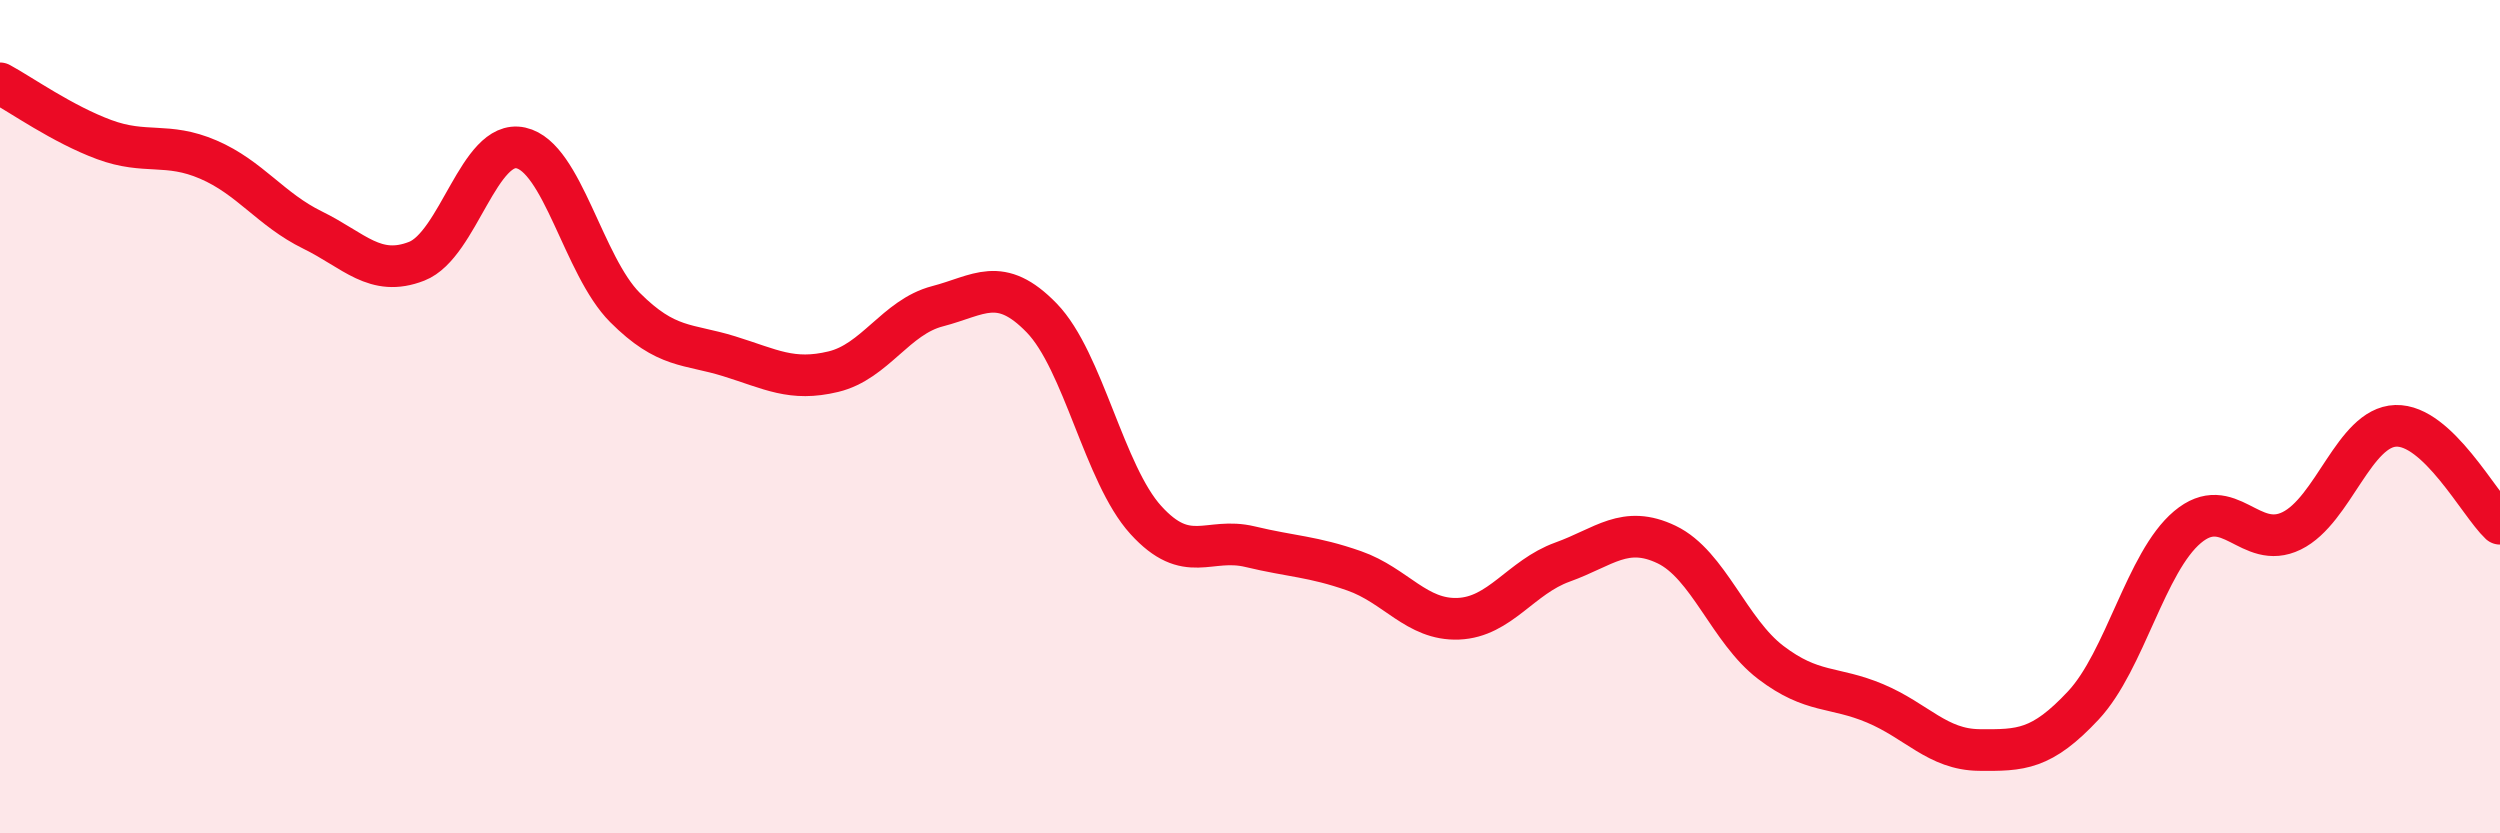
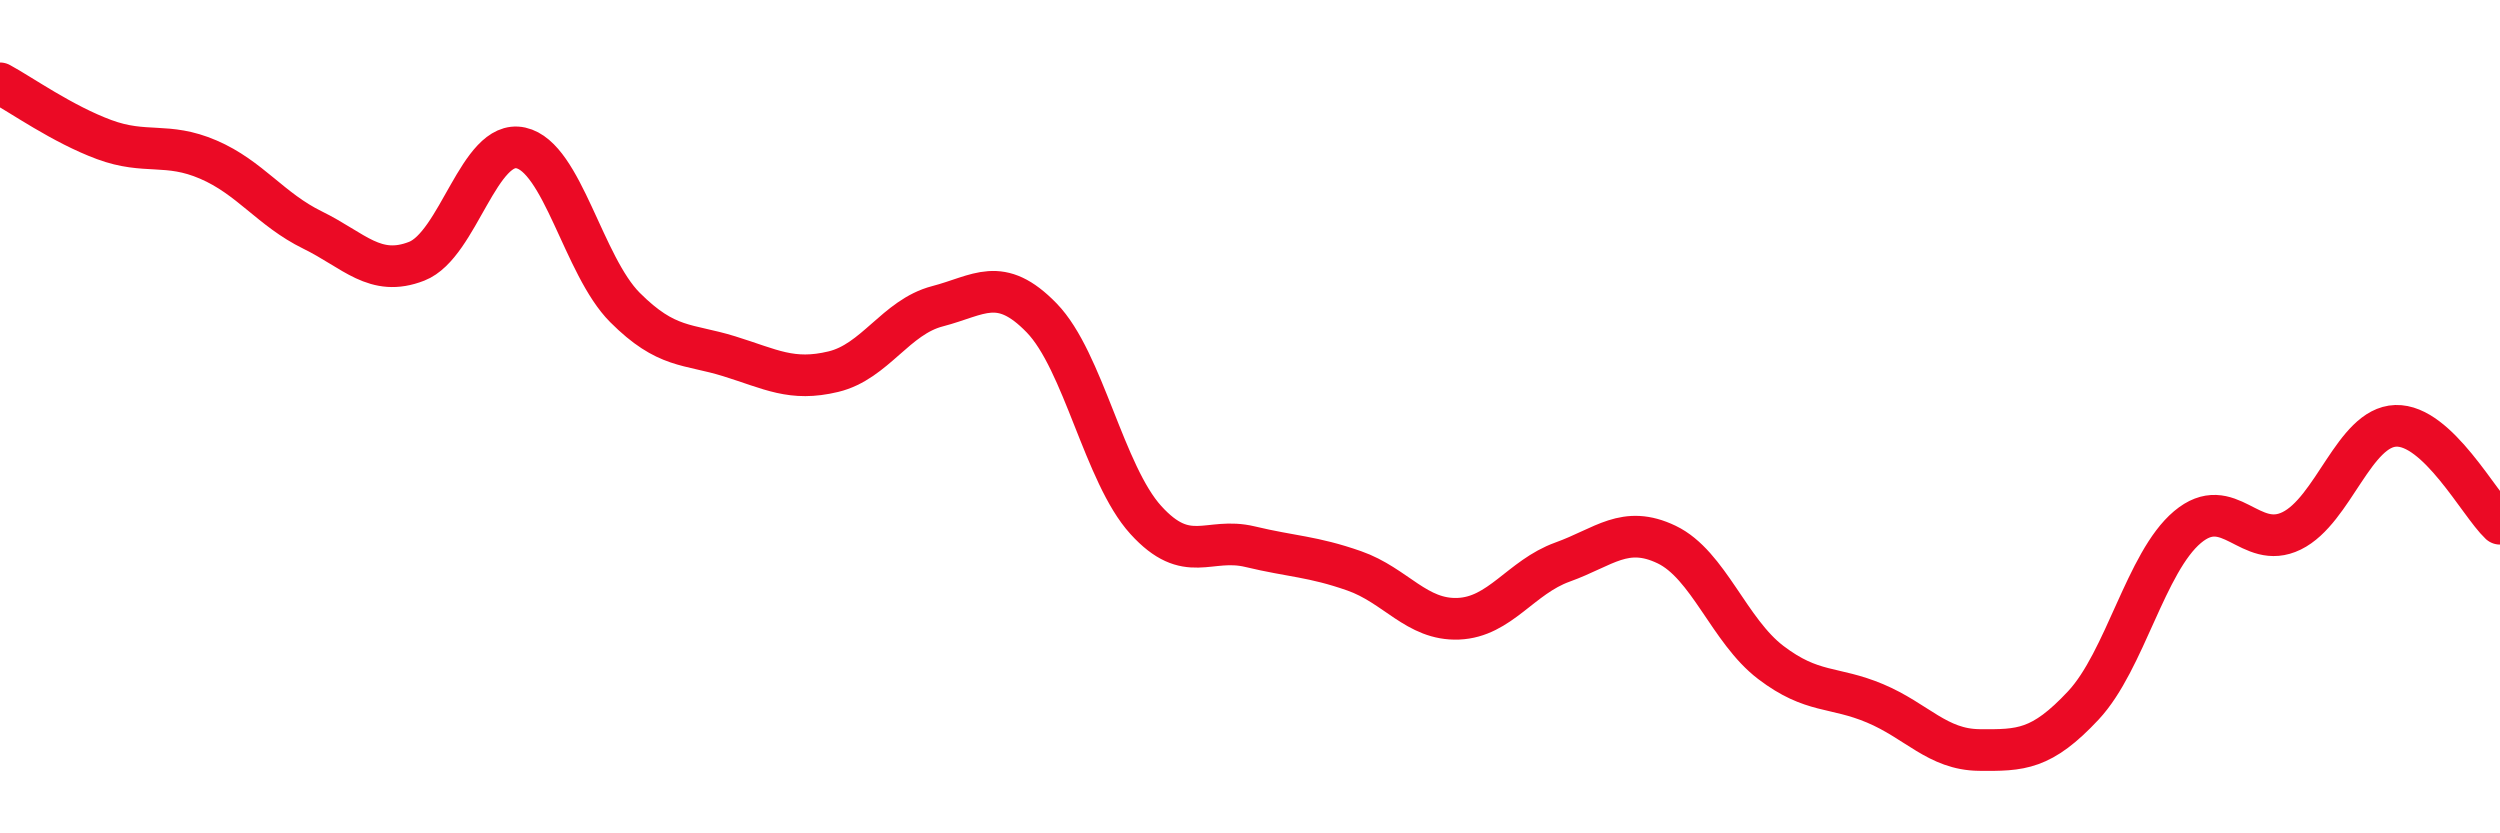
<svg xmlns="http://www.w3.org/2000/svg" width="60" height="20" viewBox="0 0 60 20">
-   <path d="M 0,2 C 0.5,2.27 1.5,2.98 2.5,3.35 C 3.5,3.72 4,3.4 5,3.83 C 6,4.26 6.5,5.03 7.5,5.52 C 8.5,6.01 9,6.66 10,6.27 C 11,5.88 11.5,3.33 12.5,3.55 C 13.5,3.77 14,6.38 15,7.38 C 16,8.38 16.5,8.24 17.5,8.55 C 18.5,8.86 19,9.16 20,8.92 C 21,8.68 21.5,7.61 22.5,7.35 C 23.5,7.09 24,6.6 25,7.63 C 26,8.66 26.5,11.38 27.5,12.48 C 28.5,13.58 29,12.88 30,13.12 C 31,13.36 31.5,13.35 32.5,13.7 C 33.5,14.05 34,14.89 35,14.85 C 36,14.81 36.5,13.85 37.5,13.49 C 38.5,13.13 39,12.59 40,13.07 C 41,13.55 41.5,15.14 42.5,15.9 C 43.5,16.66 44,16.46 45,16.88 C 46,17.3 46.5,17.99 47.5,18 C 48.5,18.01 49,18 50,16.93 C 51,15.86 51.5,13.49 52.5,12.65 C 53.5,11.81 54,13.23 55,12.74 C 56,12.25 56.5,10.25 57.5,10.22 C 58.5,10.19 59.5,12.1 60,12.57L60 20L0 20Z" fill="#EB0A25" opacity="0.1" stroke-linecap="round" stroke-linejoin="round" />
  <path d="M 0,2 C 0.5,2.27 1.5,2.98 2.5,3.35 C 3.5,3.72 4,3.4 5,3.83 C 6,4.26 6.5,5.03 7.5,5.52 C 8.5,6.01 9,6.66 10,6.27 C 11,5.88 11.5,3.33 12.5,3.55 C 13.5,3.77 14,6.38 15,7.38 C 16,8.38 16.5,8.24 17.5,8.55 C 18.5,8.86 19,9.16 20,8.92 C 21,8.68 21.5,7.61 22.5,7.35 C 23.5,7.09 24,6.6 25,7.63 C 26,8.66 26.5,11.38 27.5,12.48 C 28.5,13.58 29,12.88 30,13.12 C 31,13.36 31.5,13.35 32.5,13.7 C 33.5,14.05 34,14.89 35,14.85 C 36,14.81 36.5,13.85 37.5,13.49 C 38.5,13.13 39,12.59 40,13.07 C 41,13.55 41.5,15.14 42.5,15.9 C 43.5,16.66 44,16.46 45,16.88 C 46,17.3 46.5,17.99 47.5,18 C 48.5,18.01 49,18 50,16.93 C 51,15.86 51.5,13.49 52.5,12.65 C 53.5,11.81 54,13.23 55,12.74 C 56,12.25 56.5,10.25 57.5,10.22 C 58.5,10.19 59.5,12.1 60,12.57" stroke="#EB0A25" stroke-width="1" fill="none" stroke-linecap="round" stroke-linejoin="round" />
</svg>